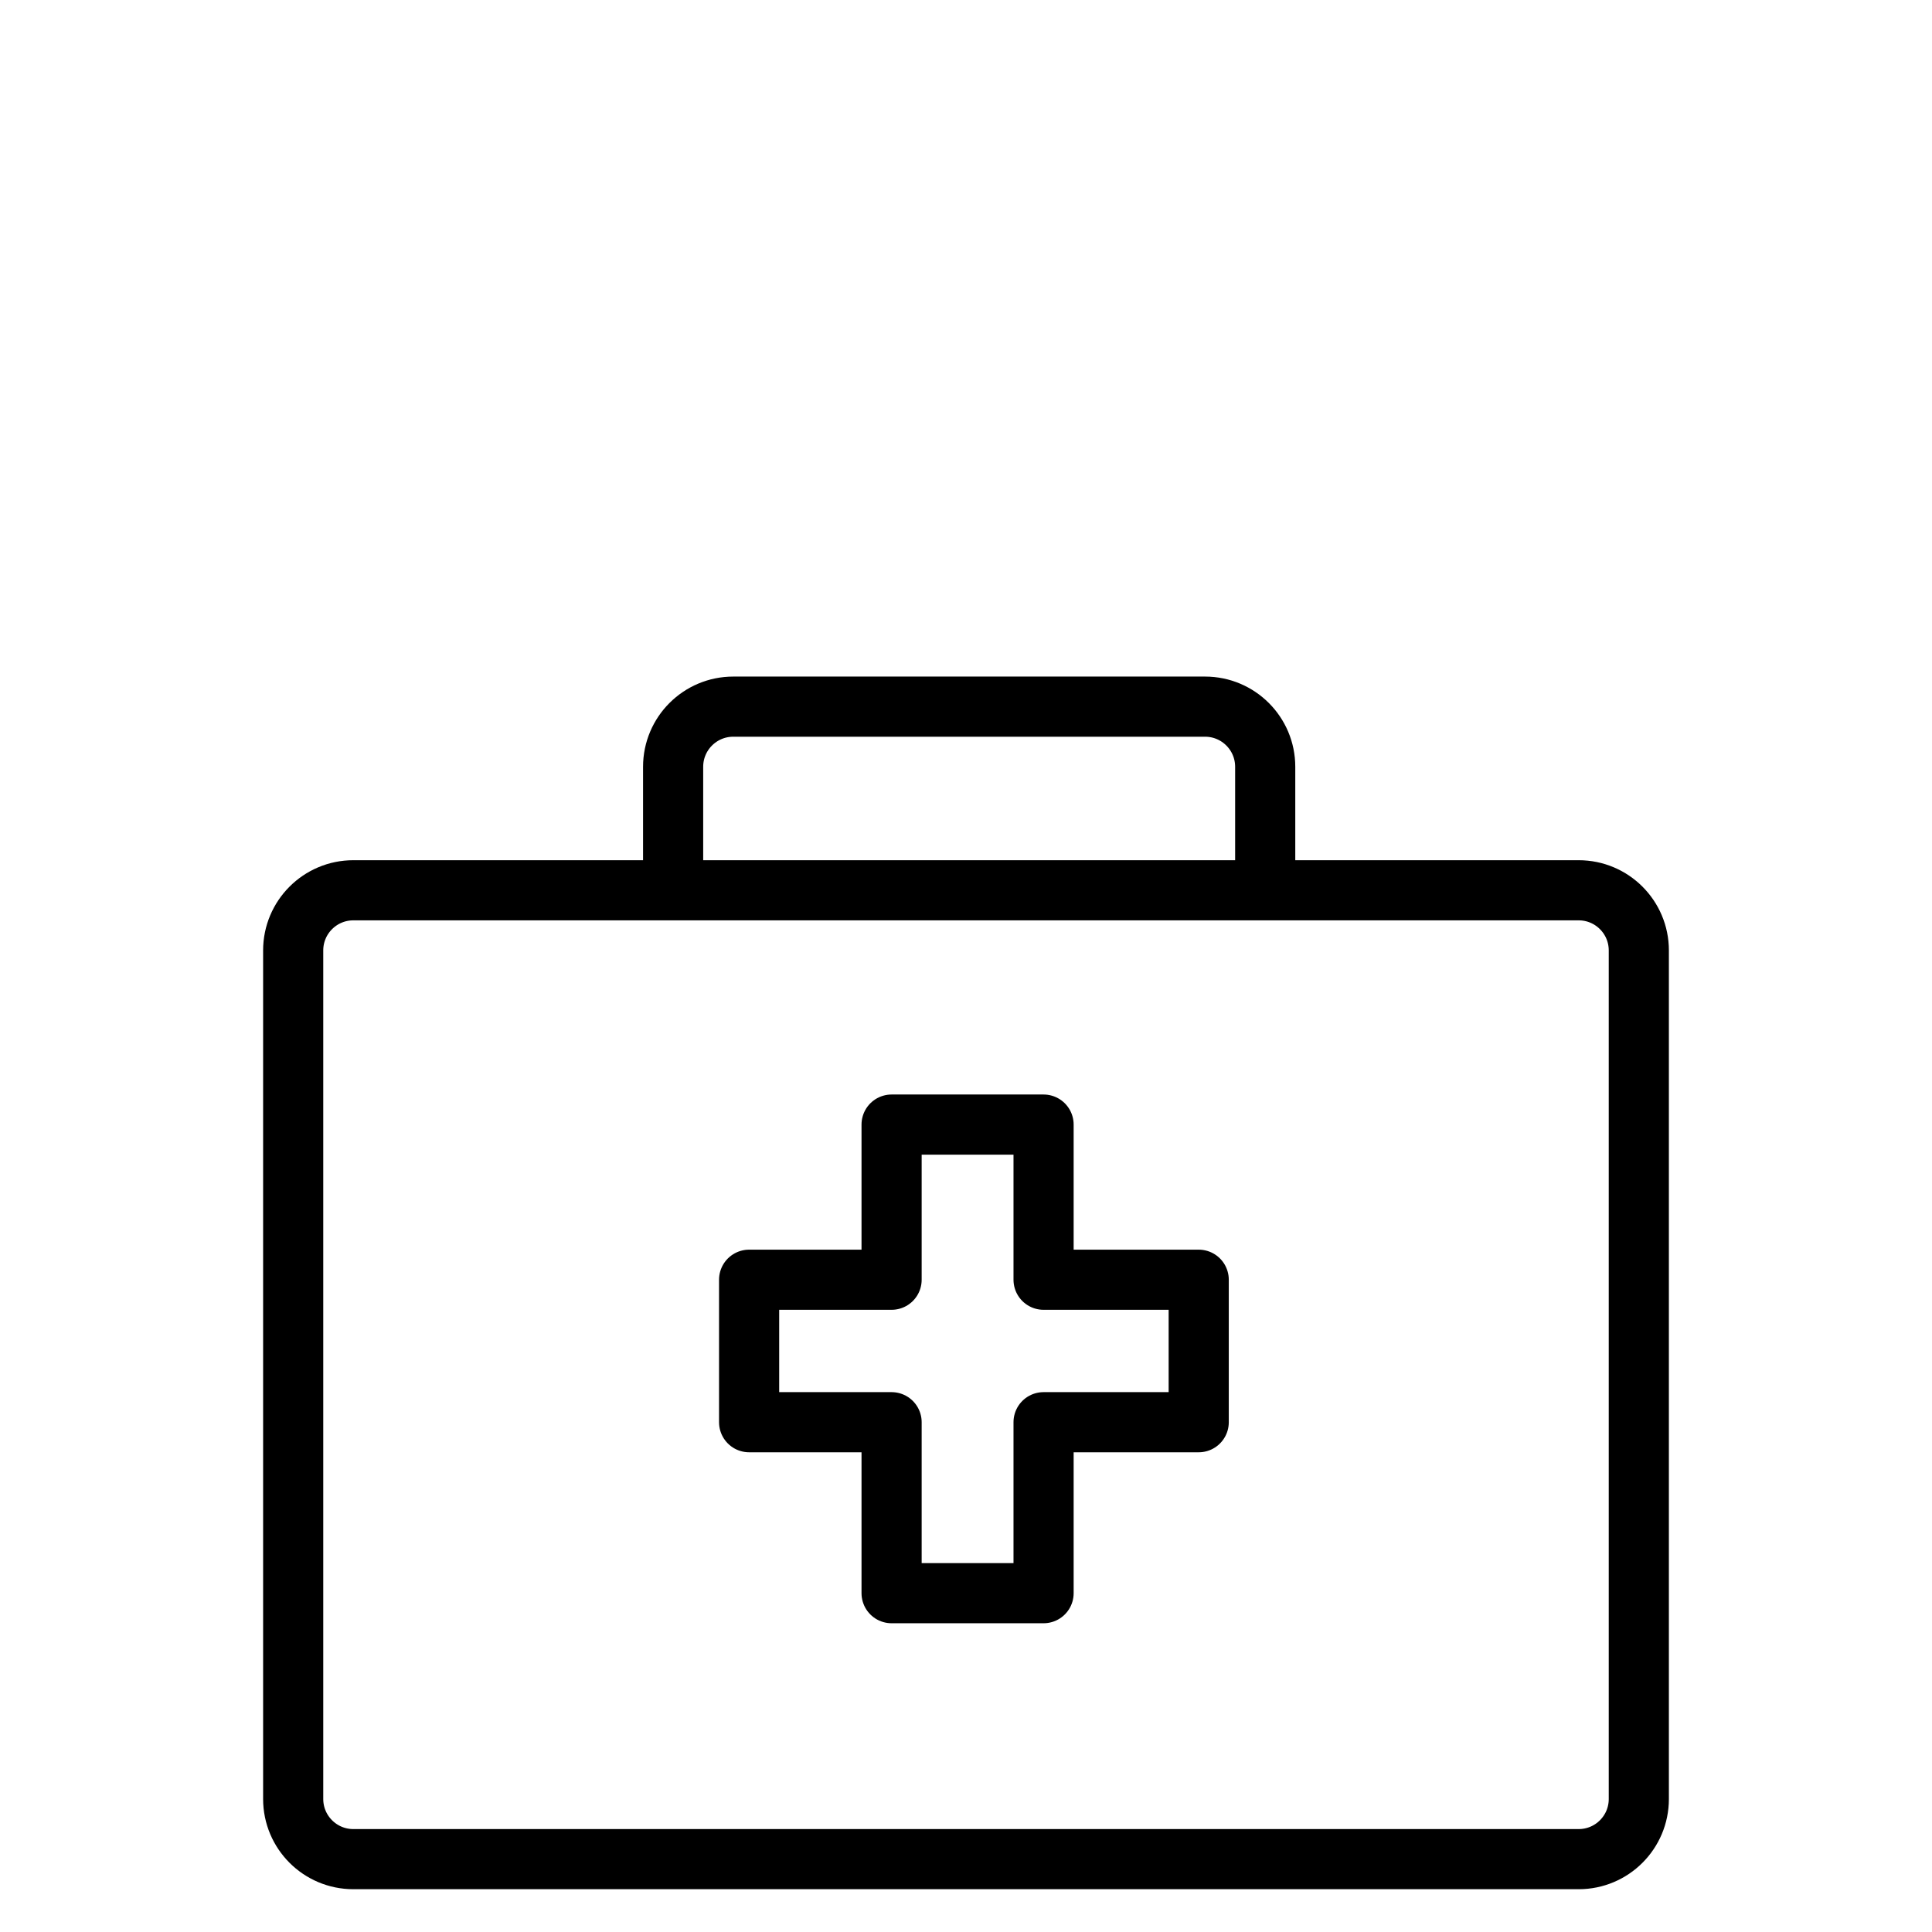
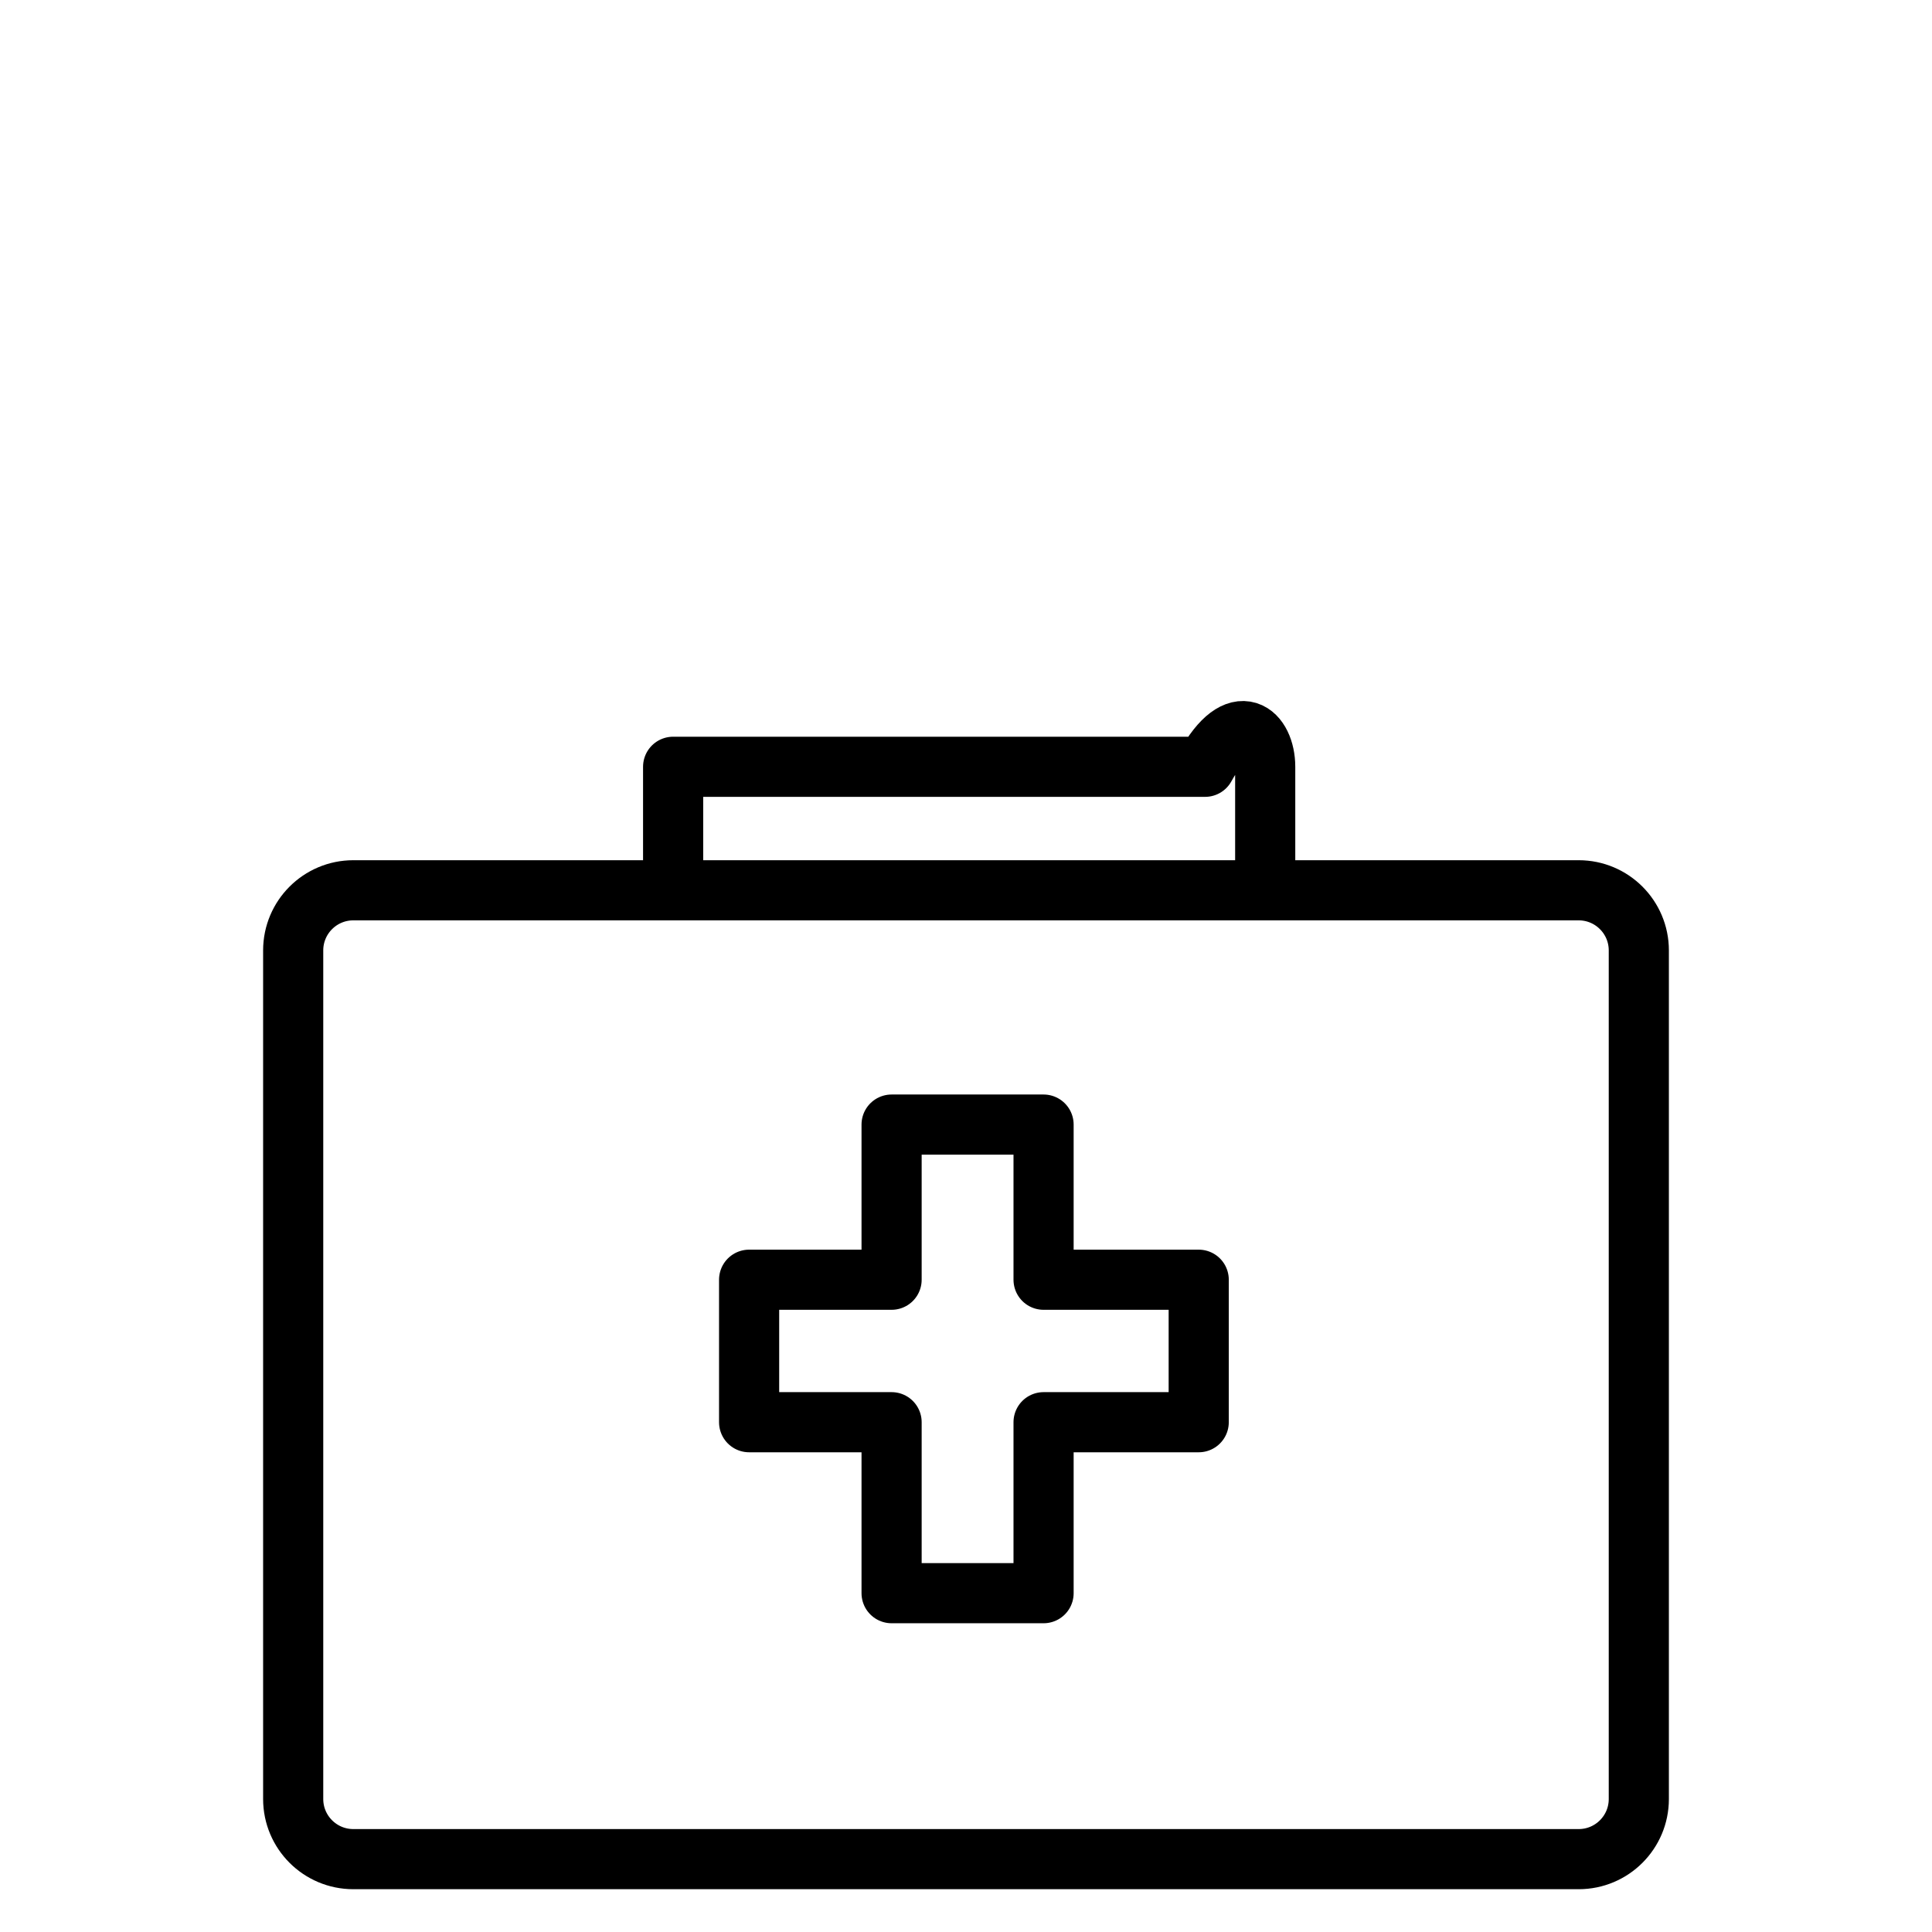
<svg xmlns="http://www.w3.org/2000/svg" width="257" height="257" viewBox="0 0 257 257" fill="none">
-   <rect width="257" height="257" fill="white" />
-   <path d="M89.541 118.428H47C42.582 118.428 39 122.01 39 126.428V239.308C39 243.727 42.582 247.308 47 247.308H131.238H210C214.418 247.308 218 243.727 218 239.308V126.428C218 122.01 214.418 118.428 210 118.428H168.301M89.541 118.428V102C89.541 97.582 93.123 94 97.541 94H160.301C164.719 94 168.301 97.582 168.301 102V118.428M89.541 118.428H168.301M118.602 170.233H99.649V189.186H118.602V211.929H138.819V189.186H159.456V170.233H138.819V149.595H118.602V170.233Z" stroke="black" stroke-width="8" stroke-linejoin="round" />
+   <path d="M89.541 118.428H47C42.582 118.428 39 122.01 39 126.428V239.308C39 243.727 42.582 247.308 47 247.308H131.238H210C214.418 247.308 218 243.727 218 239.308V126.428C218 122.01 214.418 118.428 210 118.428H168.301M89.541 118.428V102H160.301C164.719 94 168.301 97.582 168.301 102V118.428M89.541 118.428H168.301M118.602 170.233H99.649V189.186H118.602V211.929H138.819V189.186H159.456V170.233H138.819V149.595H118.602V170.233Z" stroke="black" stroke-width="8" stroke-linejoin="round" />
</svg>